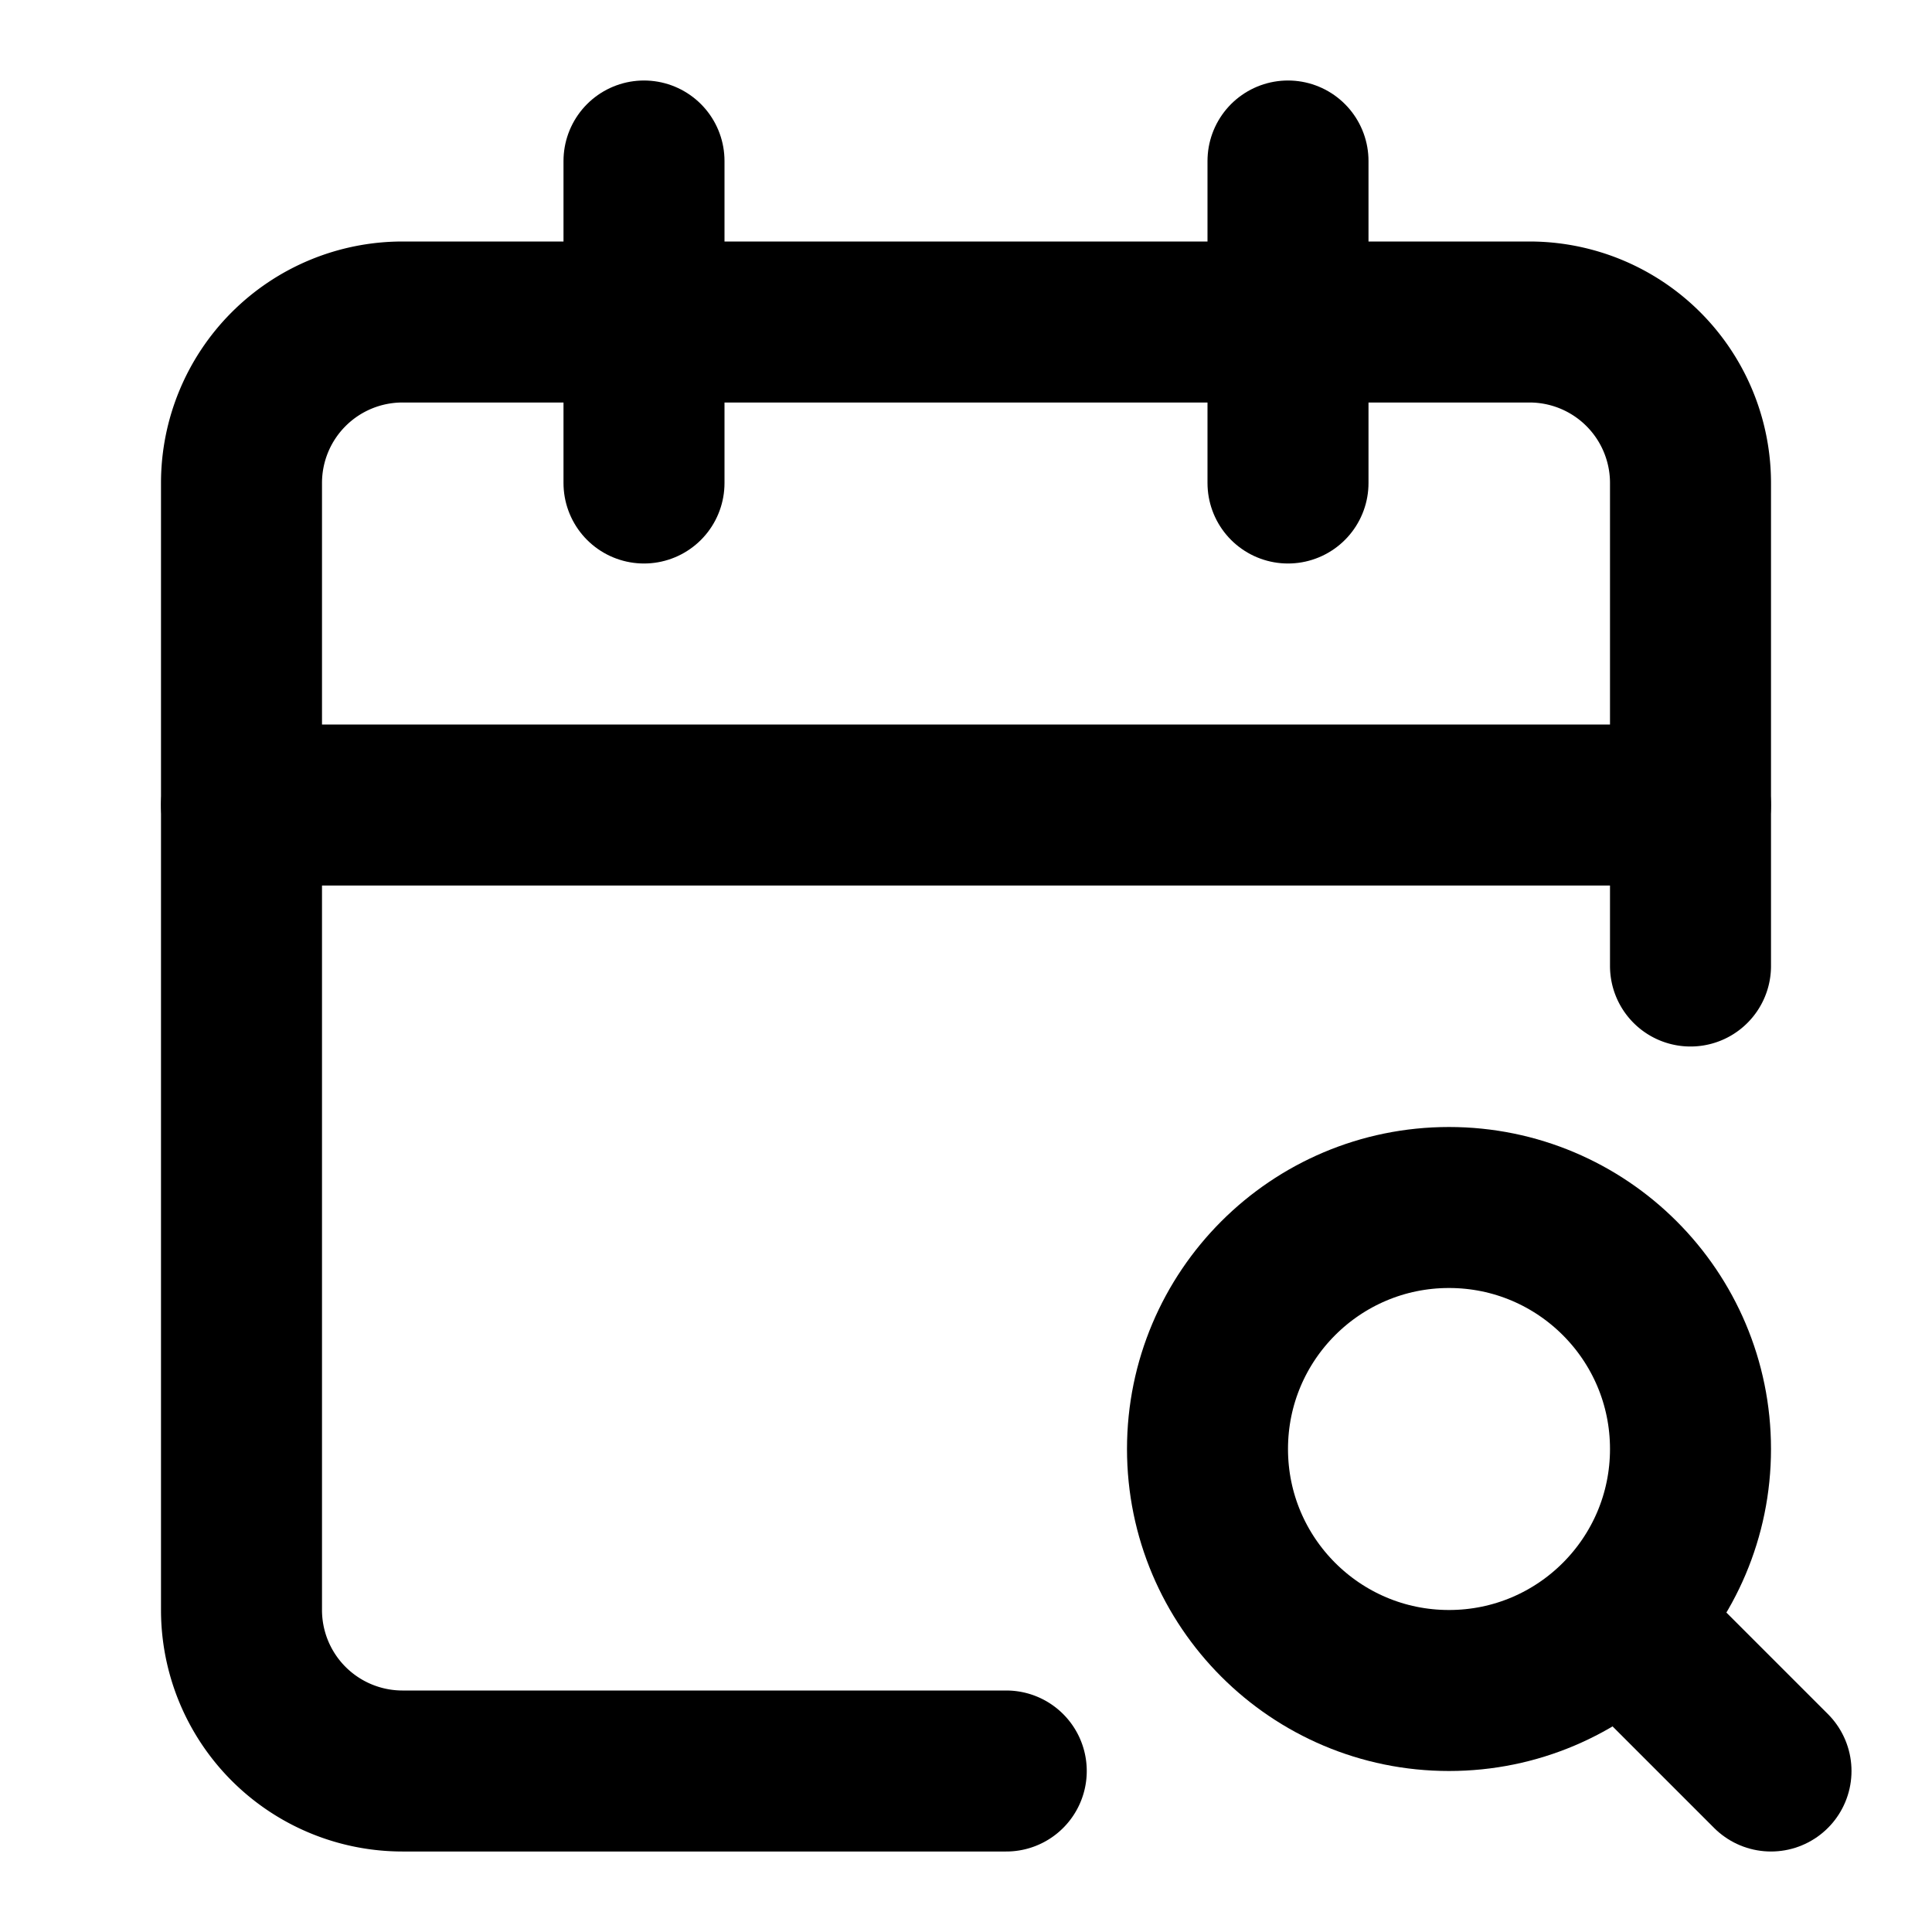
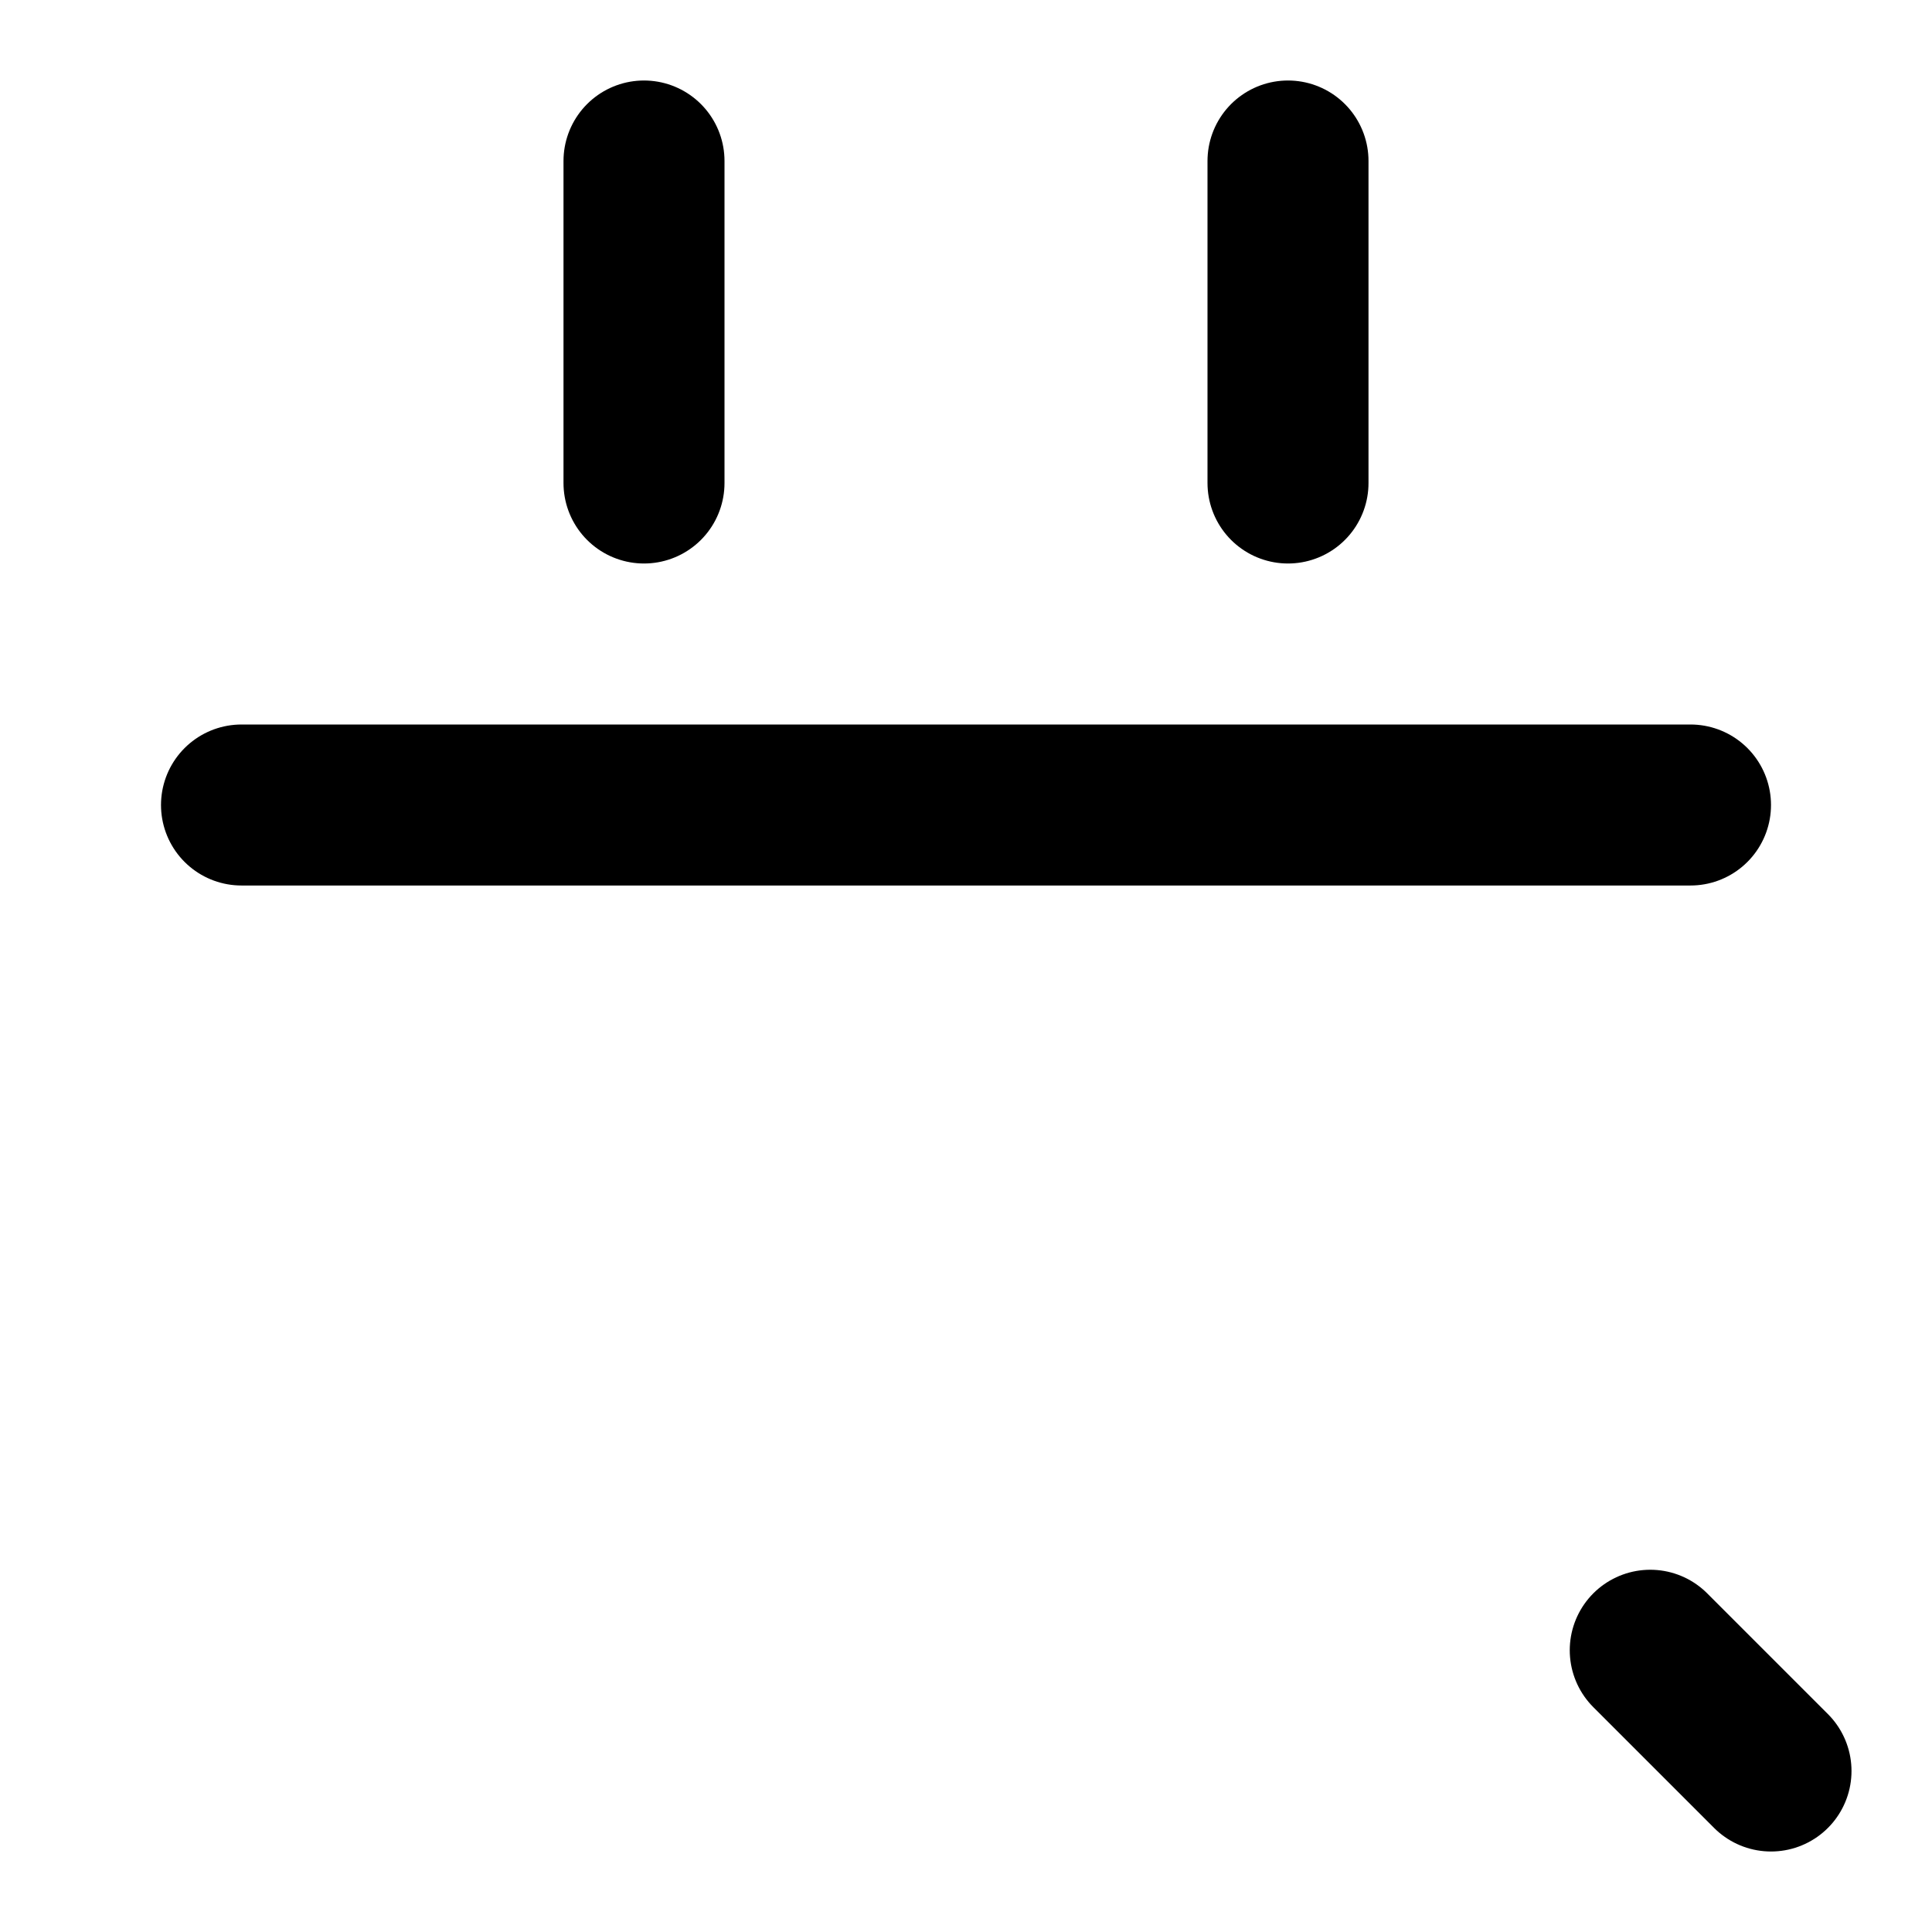
<svg xmlns="http://www.w3.org/2000/svg" viewBox="0 0 24 24" fill="none" stroke="currentColor" stroke-width="2" stroke-linecap="round" stroke-linejoin="round">
-   <path d="M21 12V6a2 2 0 0 0-2-2H5a2 2 0 0 0-2 2v14a2 2 0 0 0 2 2h7.5" />
  <path d="M16 2v4" />
  <path d="M8 2v4" />
  <path d="M3 10h18" />
-   <circle cx="18" cy="18" r="3" />
  <path d="m22 22-1.5-1.5" />
</svg>